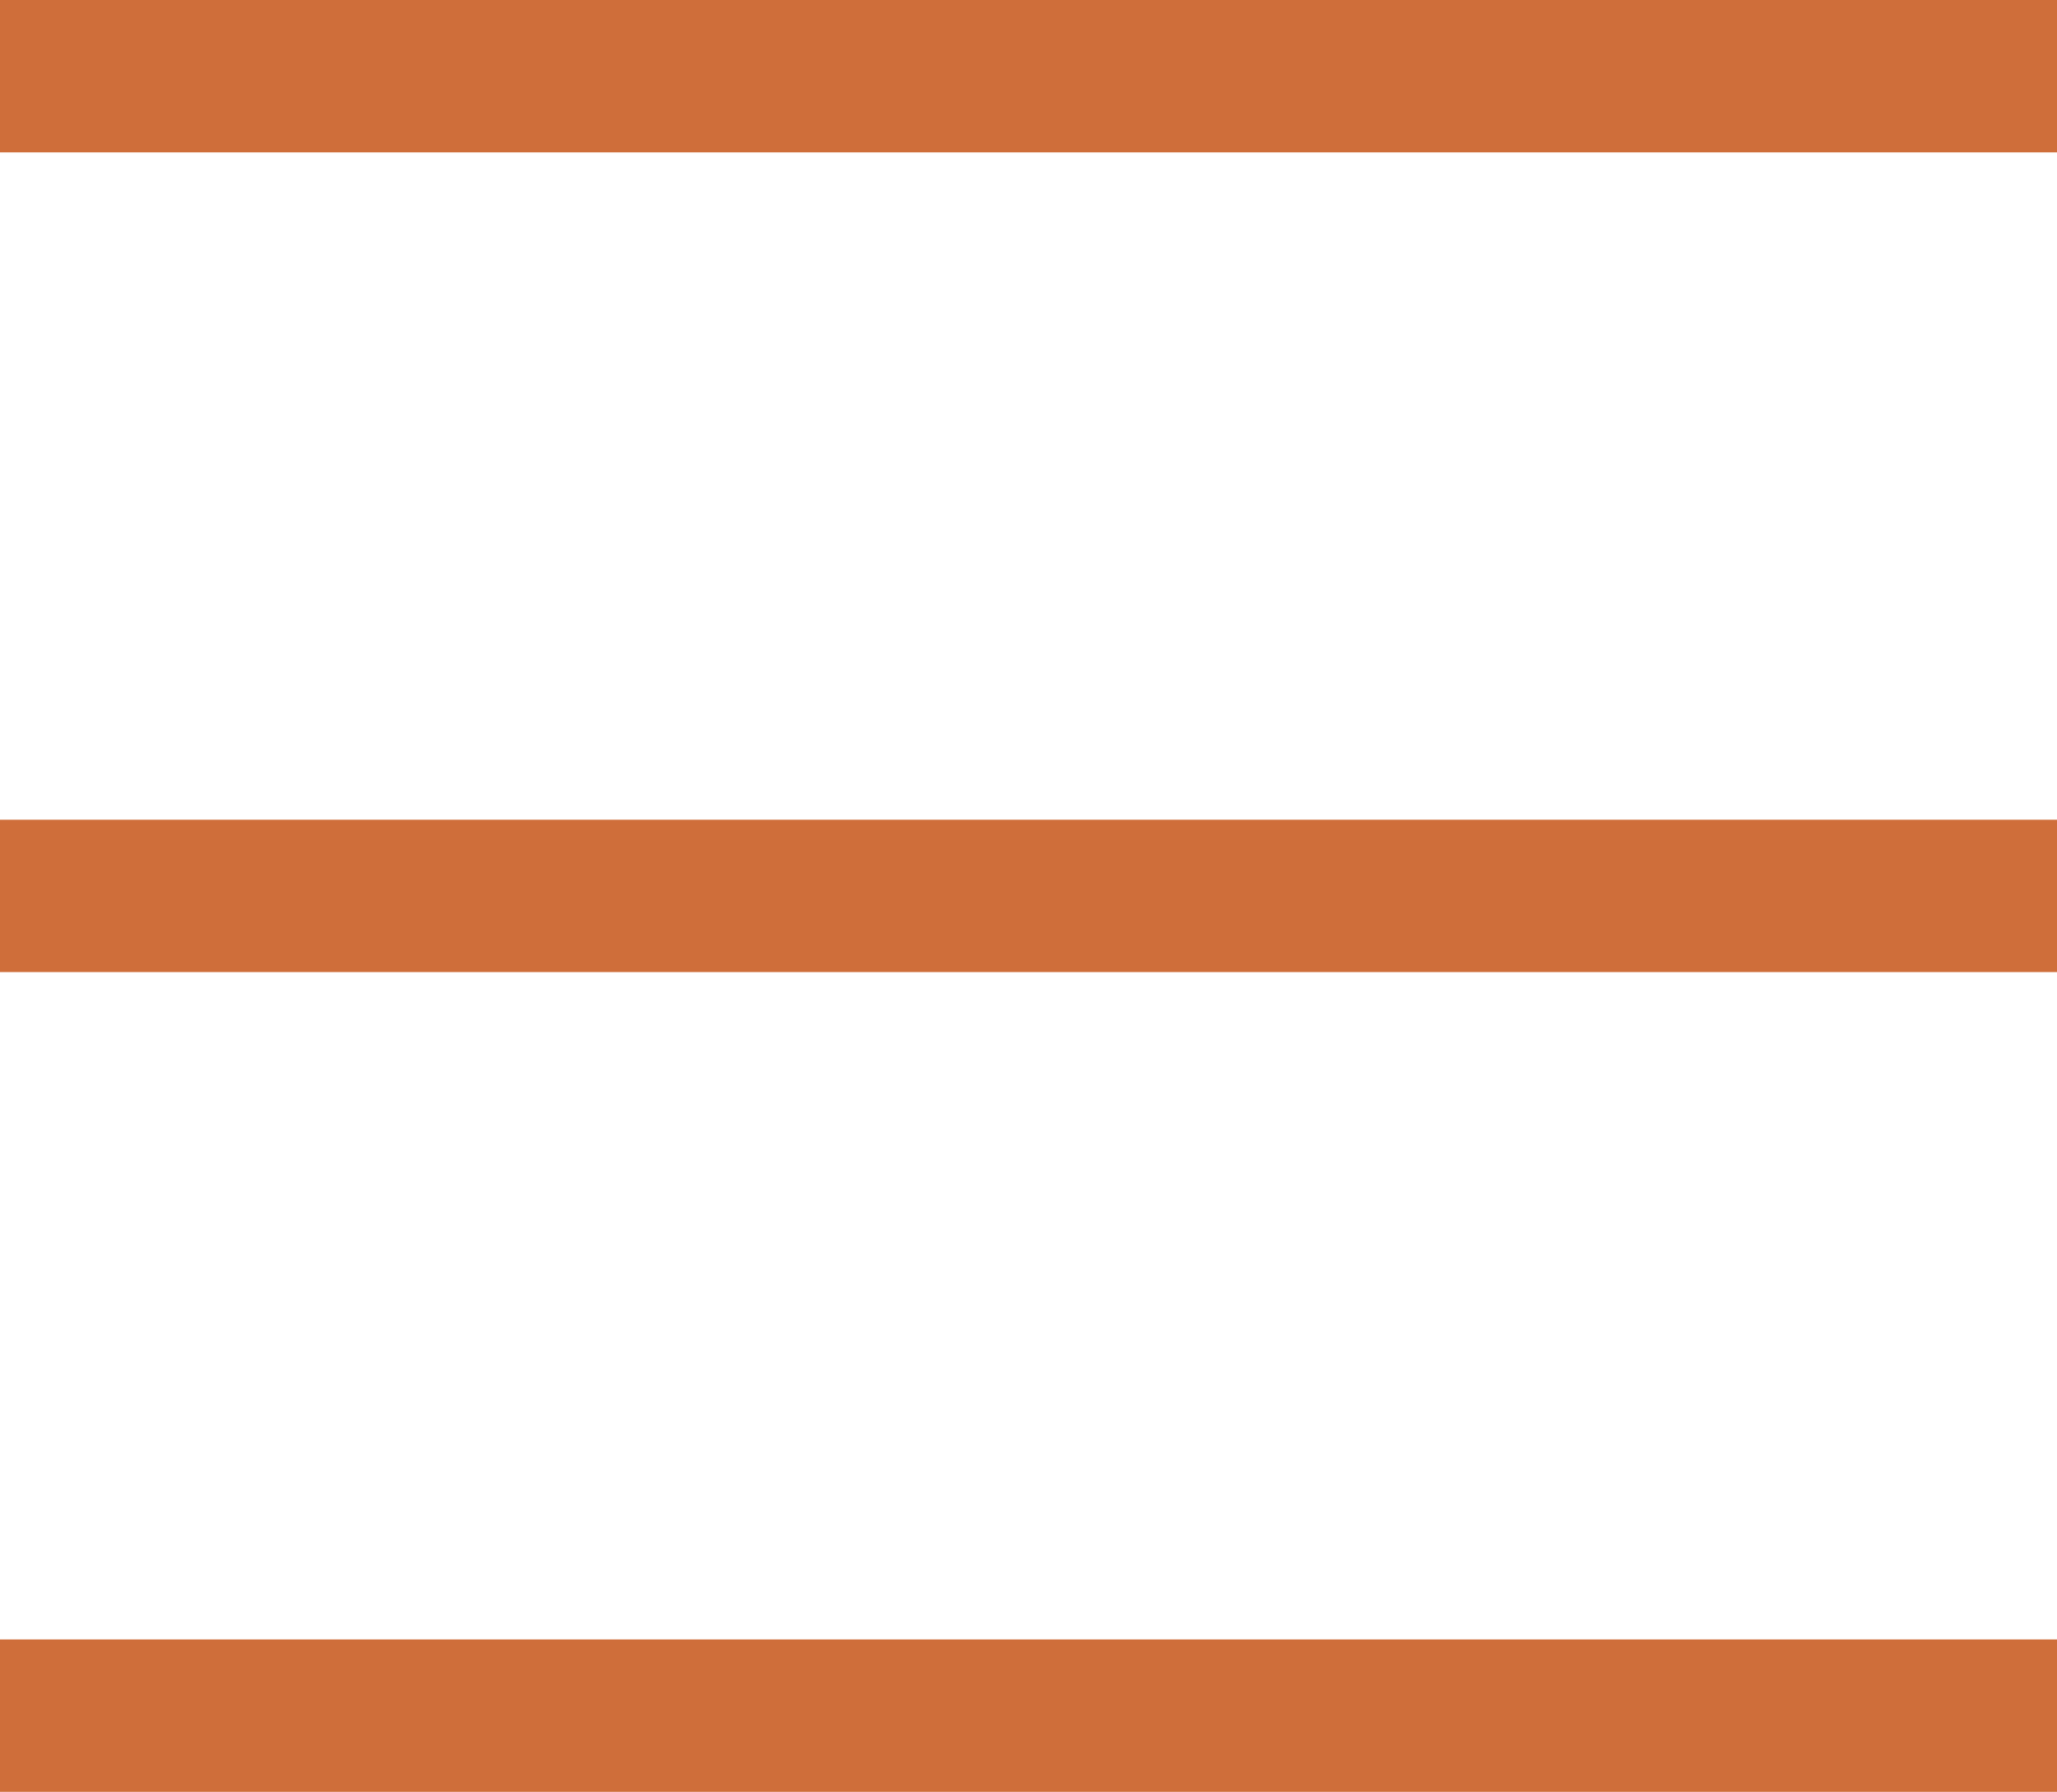
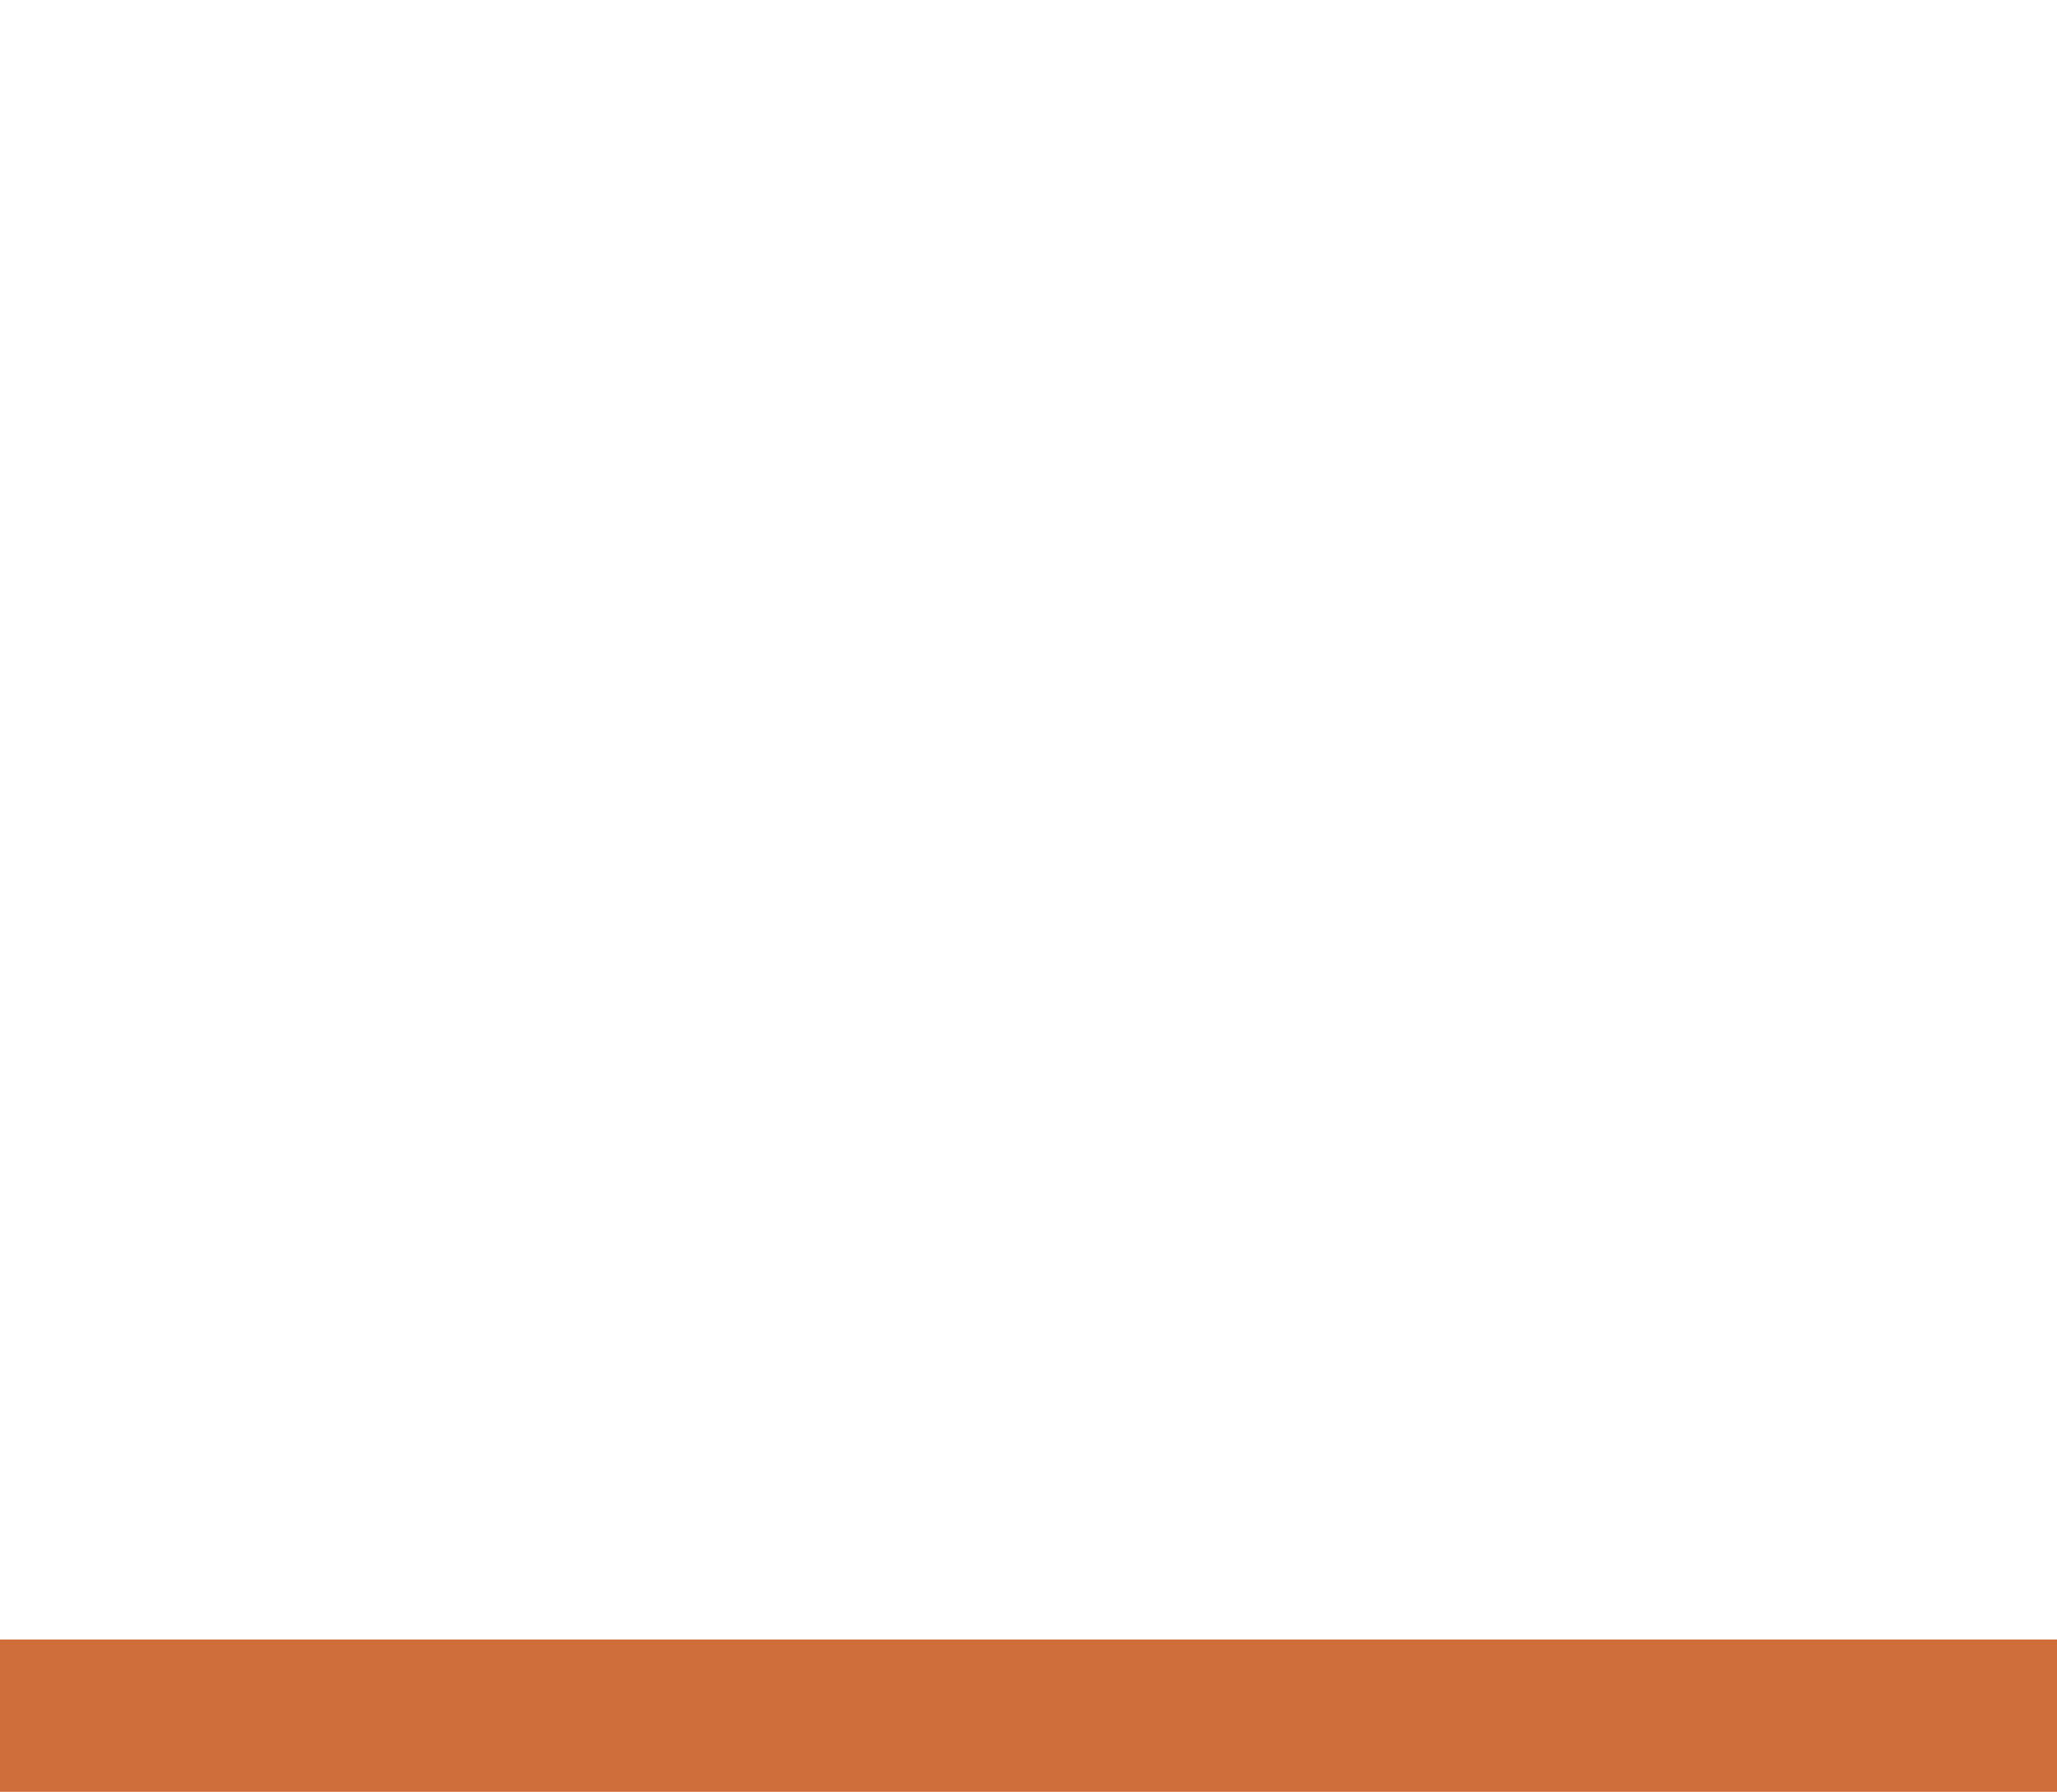
<svg xmlns="http://www.w3.org/2000/svg" viewBox="0 0 27 23.52">
  <defs>
    <style>.cls-1{fill:none;stroke:#cf6e3a;stroke-miterlimit:10;stroke-width:2px;}</style>
  </defs>
  <title>Prancheta 41</title>
  <g id="menu">
-     <line class="cls-1" y1="1" x2="27" y2="1" />
-     <line class="cls-1" y1="11.76" x2="27" y2="11.76" />
    <line class="cls-1" y1="22.52" x2="27" y2="22.52" />
  </g>
</svg>